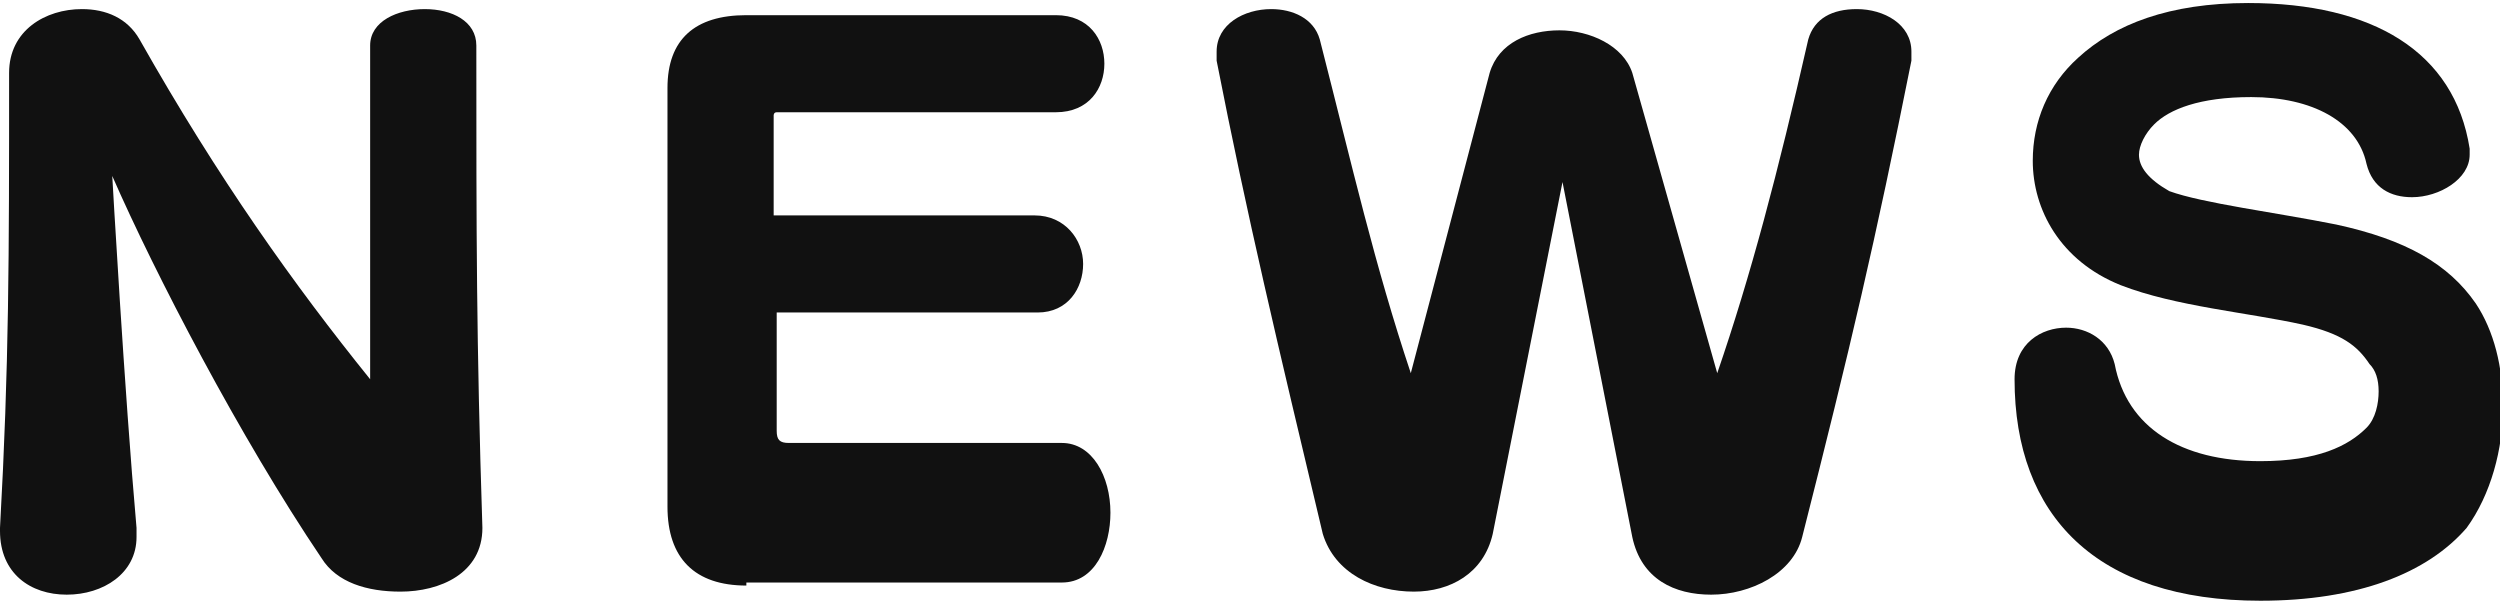
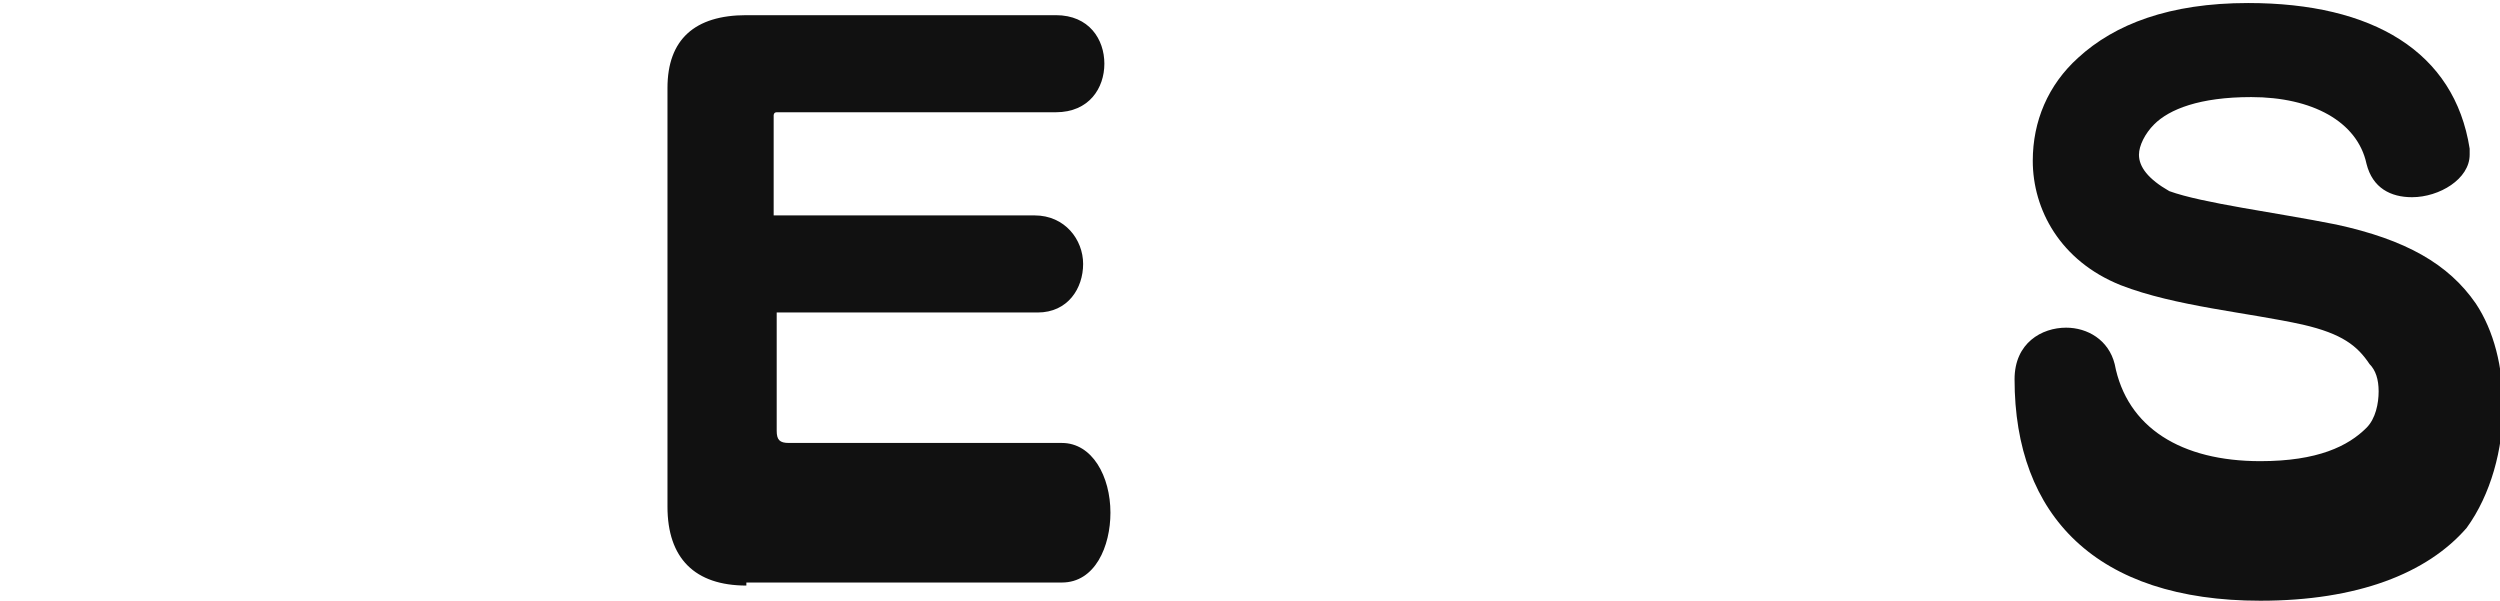
<svg xmlns="http://www.w3.org/2000/svg" version="1.1" x="0px" y="0px" width="82.4px" height="19.8px" viewBox="0 0 82.4 19.8" style="overflow:visible;enable-background:new 0 0 82.4 19.8;" xml:space="preserve">
  <style type="text/css">
	.st0{fill:#111111;}
</style>
  <defs>
</defs>
  <g>
-     <path class="st0" d="M15.9,17.4c0,1.5-1.4,2.1-2.7,2.1c-1.1,0-2.1-0.3-2.6-1.1C7.9,14.4,5.1,9,3.7,5.8c0,0,0.4,7.1,0.8,11.6   c0,0.1,0,0.2,0,0.3c0,1.2-1.1,1.9-2.3,1.9S0,18.9,0,17.5v-0.1c0.3-5.4,0.3-8.9,0.3-15c0-1.4,1.2-2.1,2.4-2.1c0.8,0,1.5,0.3,1.9,1   c2.6,4.6,5.1,8.1,7.6,11.2V1.5c0-0.8,0.9-1.2,1.8-1.2s1.7,0.4,1.7,1.2C15.7,7.7,15.7,11.2,15.9,17.4L15.9,17.4z" />
    <path class="st0" d="M24.6,19.3c-1.7,0-2.6-0.9-2.6-2.6V2.9c0-1.6,0.9-2.4,2.6-2.4h10.2c1.1,0,1.6,0.8,1.6,1.6   c0,0.8-0.5,1.6-1.6,1.6h-9.2c-0.1,0-0.1,0.1-0.1,0.1v3.3h8.6c1,0,1.6,0.8,1.6,1.6c0,0.8-0.5,1.6-1.5,1.6h-8.6v3.9   c0,0.3,0.1,0.4,0.4,0.4h9c1,0,1.6,1.1,1.6,2.3c0,1.1-0.5,2.3-1.6,2.3H24.6z" />
-     <path class="st0" d="M51.5,6l-2.3,11.6c-0.3,1.3-1.4,1.9-2.6,1.9c-1.3,0-2.6-0.6-3-1.9C42.1,11.3,41.1,7.1,40.1,2   c0-0.1,0-0.2,0-0.3c0-0.9,0.9-1.4,1.8-1.4c0.7,0,1.4,0.3,1.6,1c1.1,4.3,1.8,7.4,3,11l2.6-9.9c0.3-1,1.3-1.4,2.3-1.4   s2.1,0.5,2.4,1.4l2.8,9.9c1.1-3.2,2-6.6,3-11c0.2-0.7,0.8-1,1.6-1c0.9,0,1.8,0.5,1.8,1.4c0,0.1,0,0.2,0,0.3c-1.2,6-2,9.4-3.6,15.7   c-0.3,1.2-1.7,1.9-3,1.9c-1.2,0-2.3-0.5-2.6-1.9L51.5,6z" />
    <path class="st0" d="M74.5,19.8c-5.4,0-8.1-2.8-8.1-7.3c0-1.2,0.9-1.7,1.7-1.7c0.7,0,1.4,0.4,1.6,1.2c0.4,2.1,2.2,3.2,4.8,3.2   c1.9,0,2.9-0.5,3.5-1.1c0.3-0.3,0.4-0.8,0.4-1.2c0-0.4-0.1-0.7-0.3-0.9c-0.4-0.6-0.9-1-2.2-1.3c-1.8-0.4-4.2-0.6-6-1.3   c-2-0.8-2.9-2.5-2.9-4.1c0-1.3,0.5-2.5,1.5-3.4c1.2-1.1,3-1.8,5.6-1.8c4.1,0,6.8,1.6,7.3,4.8c0,0.1,0,0.1,0,0.2   c0,0.8-1,1.4-1.9,1.4c-0.7,0-1.3-0.3-1.5-1.1c-0.3-1.4-1.8-2.2-3.8-2.2c-1.7,0-2.7,0.4-3.2,0.9c-0.3,0.3-0.5,0.7-0.5,1   c0,0.4,0.3,0.8,1,1.2C72.6,6.7,75,7,77,7.4c2.3,0.5,3.7,1.3,4.6,2.6c0.6,0.9,0.9,2.1,0.9,3.4c0,1.4-0.4,2.9-1.2,4   C80,18.9,77.7,19.8,74.5,19.8z" />
  </g>
</svg>